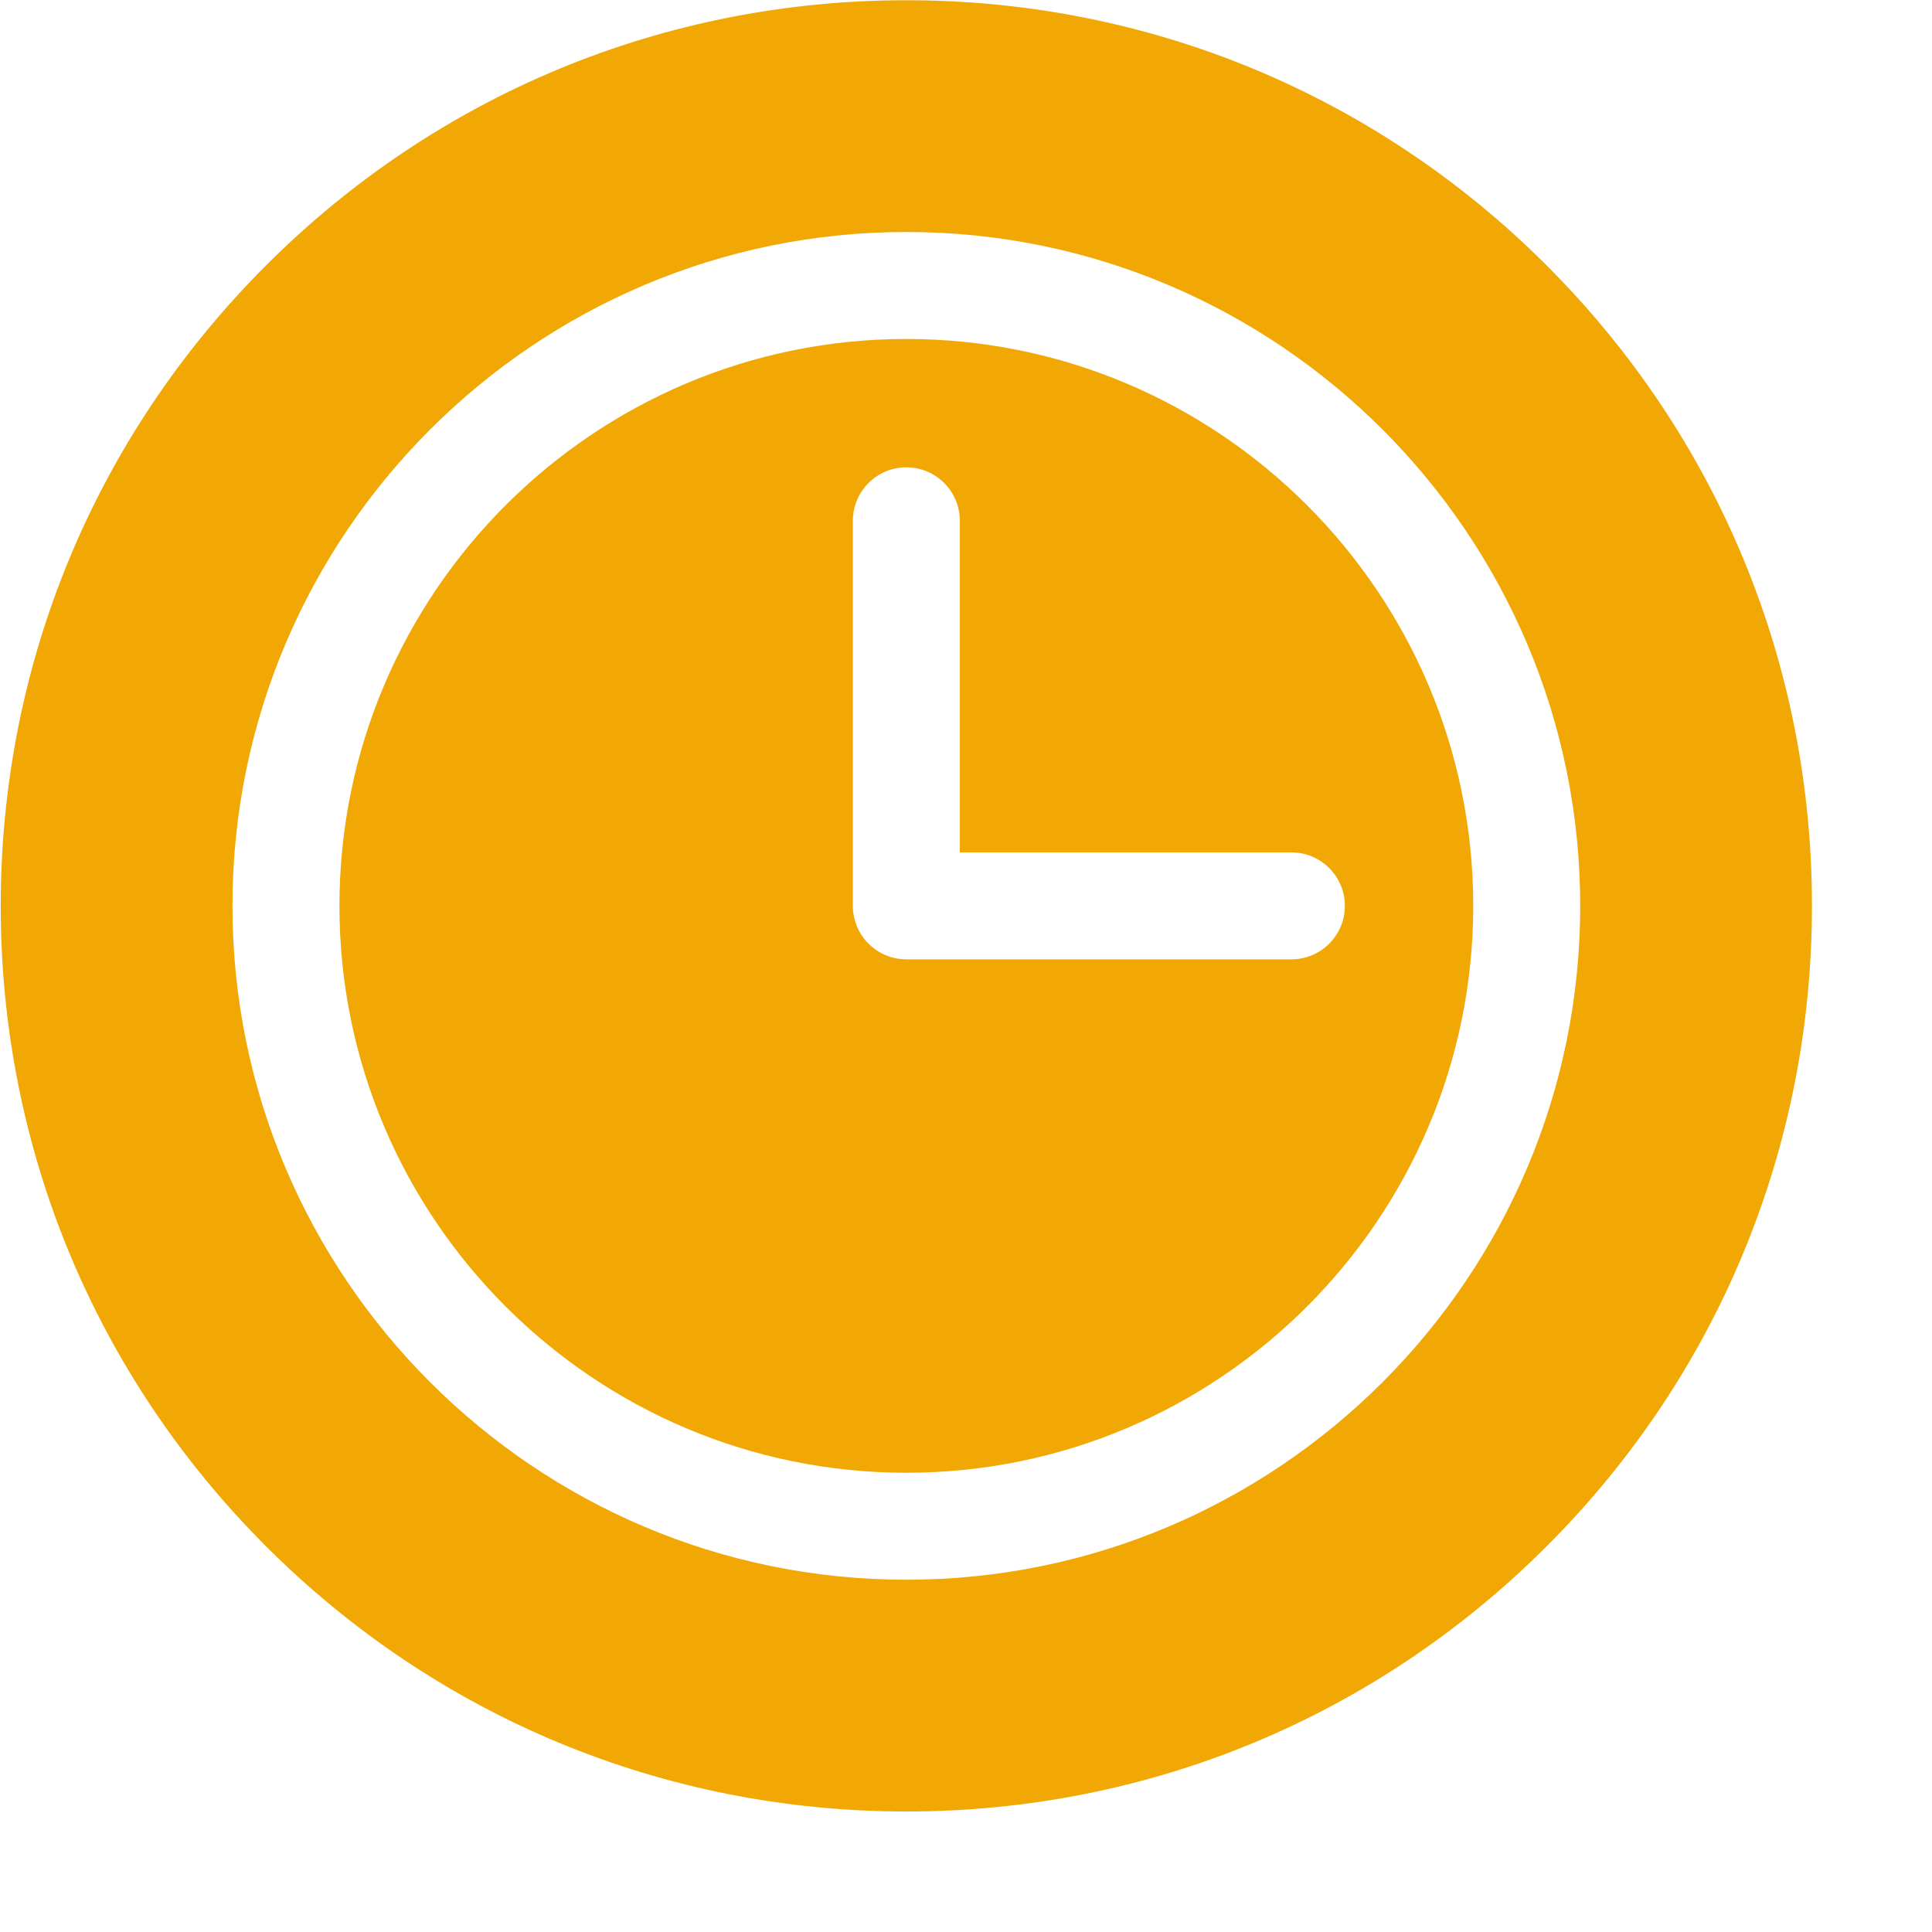
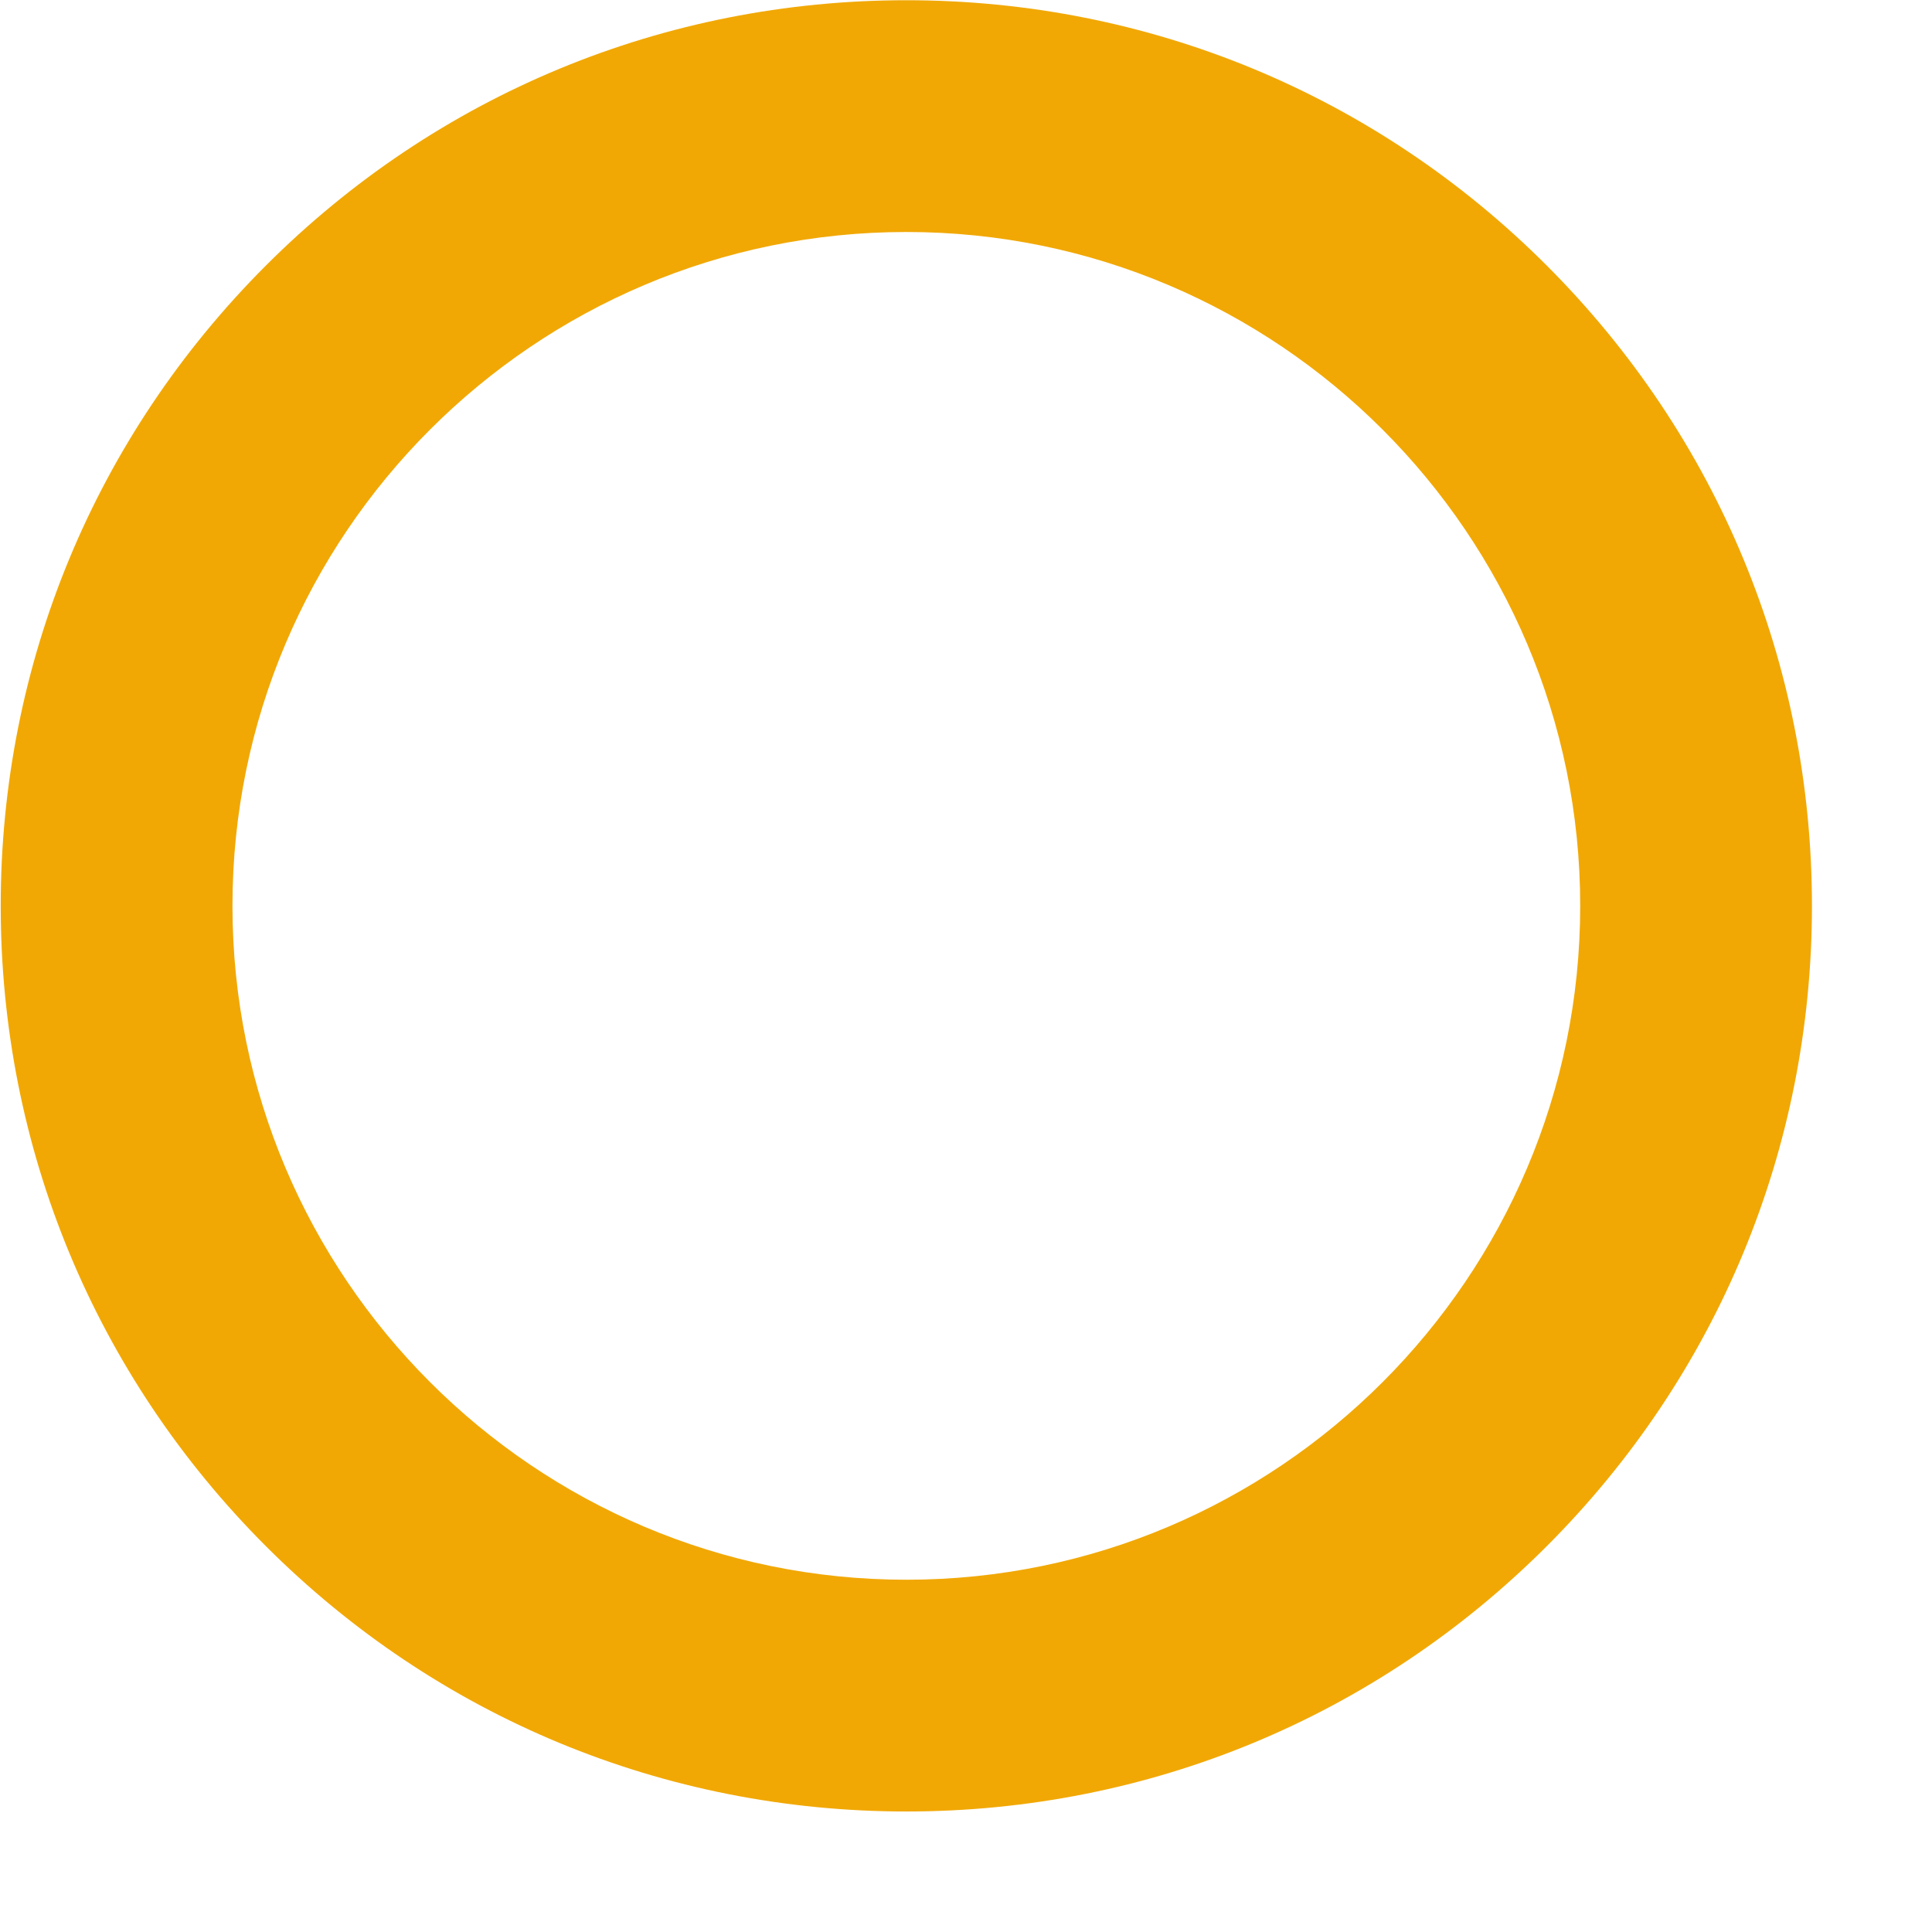
<svg xmlns="http://www.w3.org/2000/svg" version="1.1" width="512" height="512" x="0" y="0" viewBox="0 0 681 681.335" style="enable-background:new 0 0 512 512" xml:space="preserve" class="">
  <g>
    <path d="M545.293 93.625C484.973 33.305 404.766.082 319.461.082c-85.309 0-165.512 33.223-225.836 93.543C33.301 153.949.085 234.148.085 319.457s33.22 165.512 93.54 225.836c60.324 60.32 140.527 93.543 225.836 93.543 85.305 0 165.512-33.223 225.832-93.543 60.316-60.324 93.539-140.527 93.539-225.836 0-85.305-33.219-165.508-93.539-225.832zm-225.832 463.48c-131.04 0-237.649-106.609-237.649-237.648 0-131.035 106.61-237.644 237.649-237.644 131.035 0 237.644 106.609 237.644 237.644 0 131.04-106.609 237.648-237.644 237.648zm0 0" fill="#f1a805" opacity="1" data-original="#000000" class="" />
-     <path d="M319.46 119.54c-110.237 0-199.92 89.679-199.92 199.917 0 110.242 89.683 199.922 199.92 199.922 110.24 0 199.923-89.68 199.923-199.922 0-110.238-89.684-199.918-199.922-199.918zm135.79 218.78H319.46c-10.413 0-18.858-8.449-18.858-18.863V183.668c0-10.414 8.445-18.86 18.859-18.86 10.414 0 18.86 8.446 18.86 18.86v116.93H455.25c10.414 0 18.86 8.445 18.86 18.859 0 10.414-8.446 18.863-18.86 18.863zm0 0" fill="#f1a805" opacity="1" data-original="#000000" class="" />
  </g>
</svg>